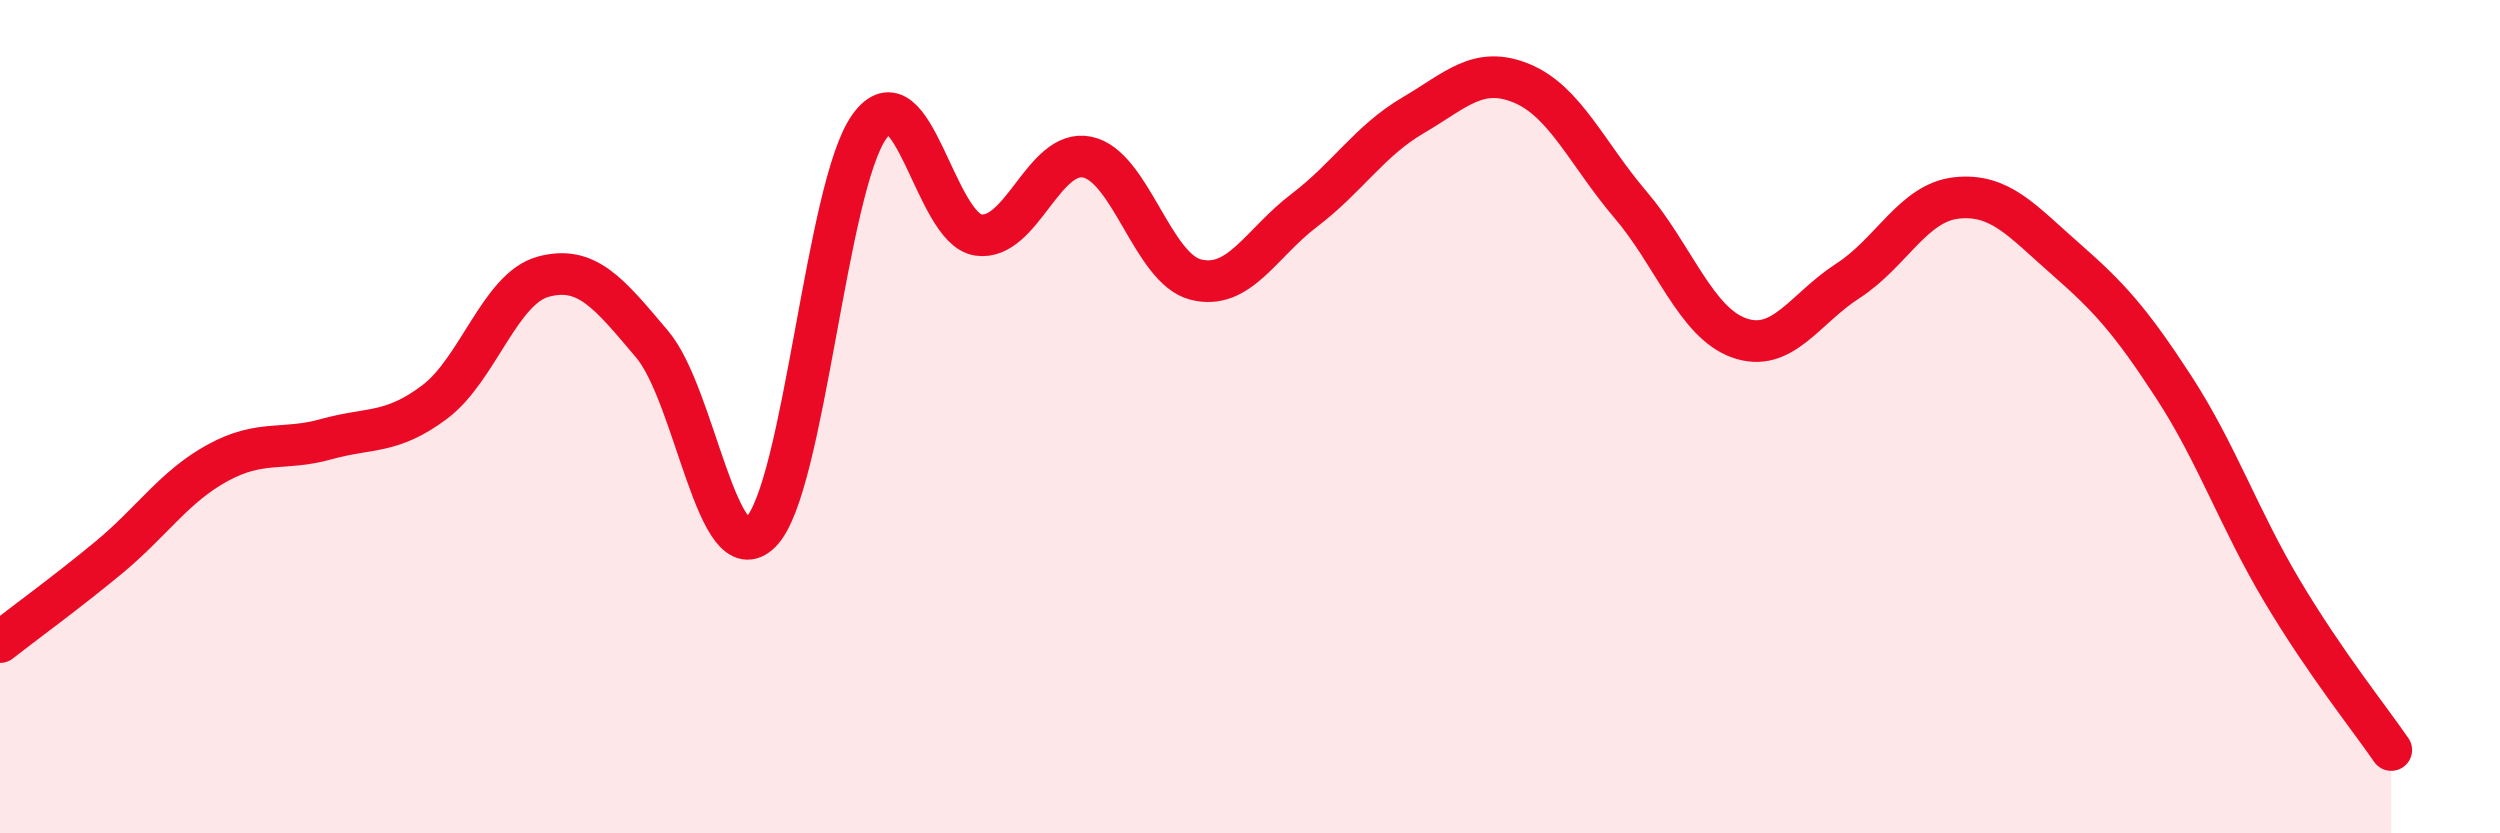
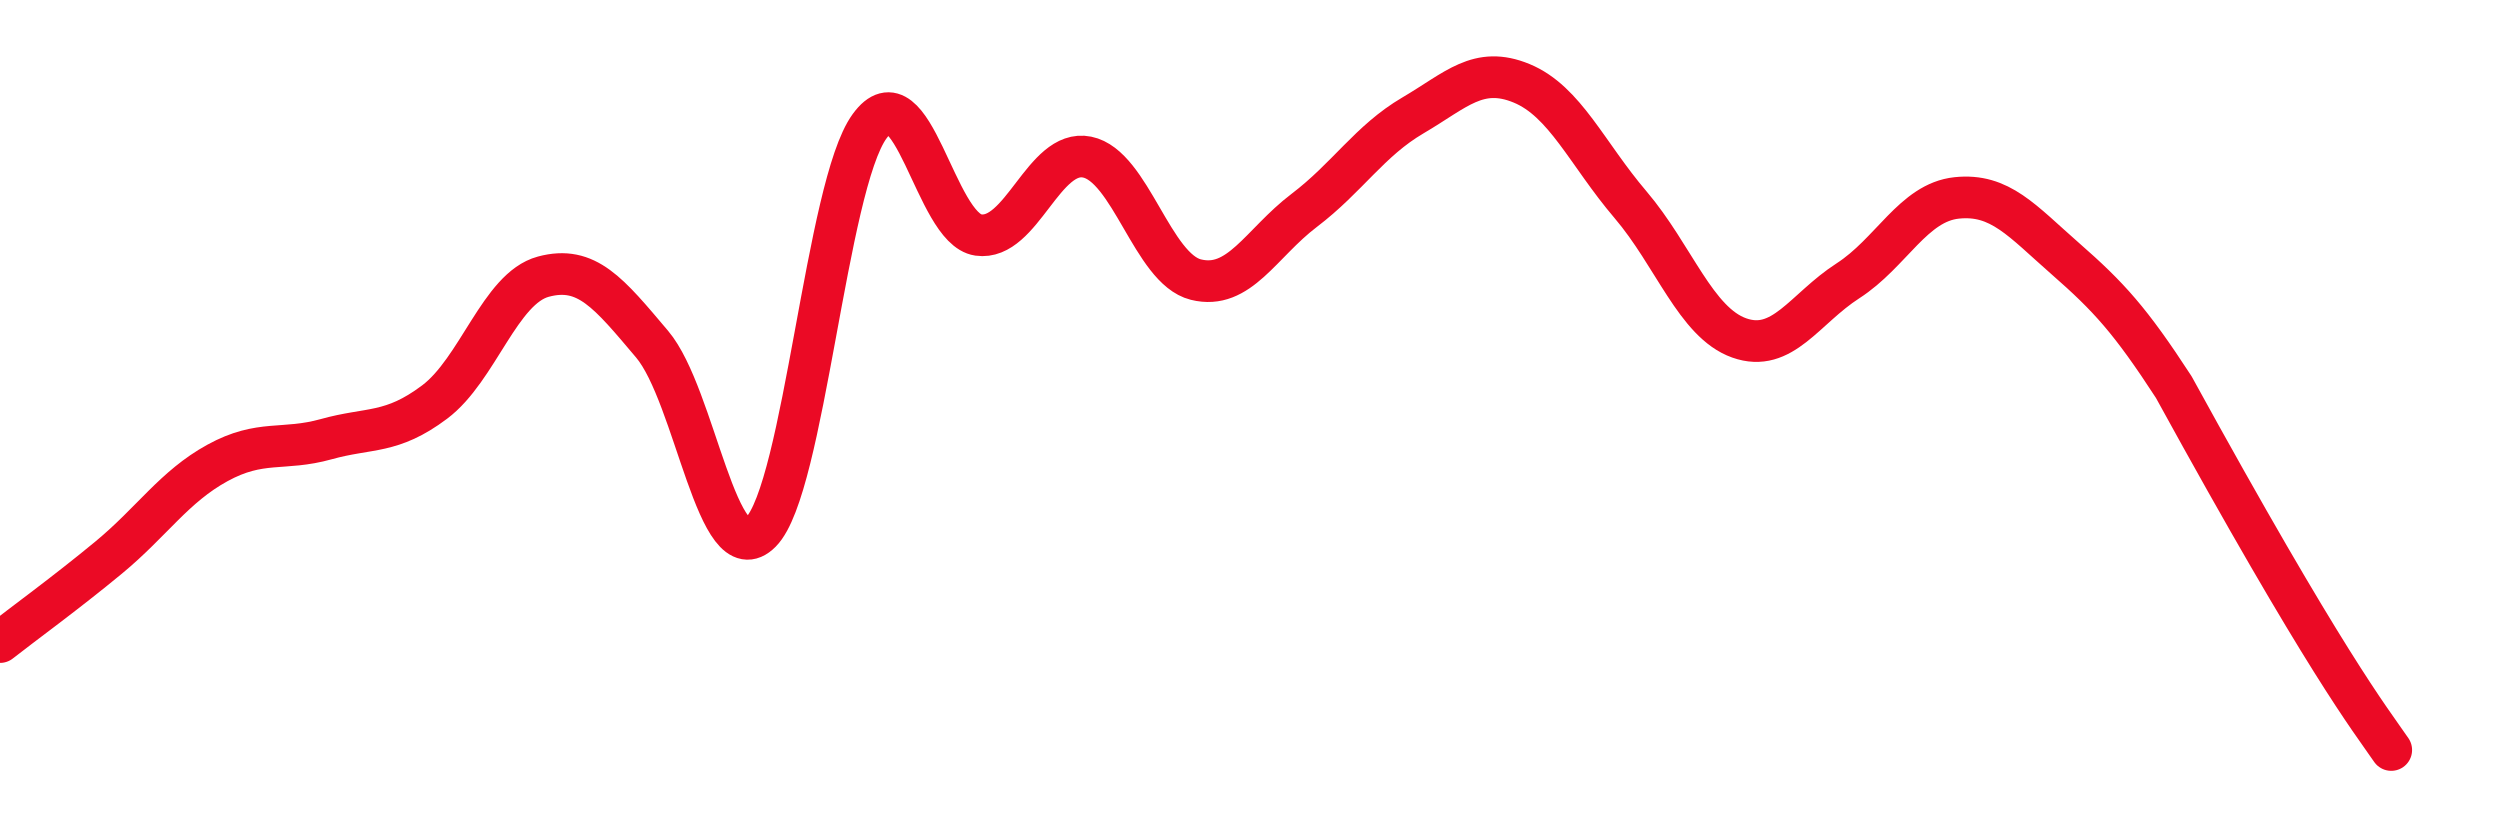
<svg xmlns="http://www.w3.org/2000/svg" width="60" height="20" viewBox="0 0 60 20">
-   <path d="M 0,15.41 C 0.52,15 1.57,14.24 2.61,13.38 C 3.65,12.52 4.18,11.68 5.22,11.11 C 6.26,10.54 6.79,10.83 7.83,10.54 C 8.87,10.25 9.39,10.43 10.43,9.65 C 11.47,8.87 12,6.92 13.04,6.64 C 14.08,6.36 14.61,7.03 15.65,8.26 C 16.69,9.49 17.22,13.82 18.26,12.77 C 19.3,11.72 19.83,4.46 20.87,3.03 C 21.91,1.6 22.44,5.49 23.48,5.64 C 24.52,5.79 25.05,3.56 26.09,3.77 C 27.13,3.98 27.66,6.45 28.7,6.71 C 29.74,6.97 30.26,5.84 31.3,5.05 C 32.34,4.26 32.87,3.38 33.91,2.77 C 34.95,2.16 35.48,1.57 36.52,2 C 37.56,2.43 38.09,3.69 39.13,4.91 C 40.17,6.13 40.7,7.74 41.74,8.11 C 42.78,8.48 43.31,7.41 44.35,6.74 C 45.39,6.07 45.92,4.86 46.96,4.75 C 48,4.64 48.53,5.3 49.57,6.21 C 50.61,7.12 51.13,7.69 52.17,9.29 C 53.21,10.89 53.74,12.46 54.78,14.2 C 55.82,15.94 56.87,17.24 57.39,18L57.39 20L0 20Z" fill="#EB0A25" opacity="0.1" stroke-linecap="round" stroke-linejoin="round" />
-   <path d="M 0,15.41 C 0.52,15 1.57,14.24 2.61,13.38 C 3.65,12.52 4.18,11.68 5.22,11.11 C 6.26,10.54 6.79,10.83 7.83,10.54 C 8.87,10.25 9.39,10.43 10.43,9.65 C 11.47,8.87 12,6.92 13.04,6.64 C 14.08,6.36 14.61,7.03 15.65,8.26 C 16.69,9.49 17.22,13.82 18.26,12.77 C 19.3,11.72 19.83,4.46 20.87,3.03 C 21.91,1.6 22.44,5.49 23.48,5.64 C 24.52,5.79 25.05,3.56 26.09,3.77 C 27.13,3.98 27.66,6.45 28.7,6.71 C 29.74,6.97 30.26,5.84 31.3,5.05 C 32.34,4.26 32.87,3.38 33.91,2.77 C 34.95,2.16 35.48,1.57 36.52,2 C 37.56,2.43 38.09,3.69 39.13,4.91 C 40.17,6.13 40.7,7.74 41.74,8.11 C 42.78,8.48 43.31,7.41 44.35,6.74 C 45.39,6.07 45.92,4.86 46.96,4.75 C 48,4.64 48.53,5.3 49.57,6.21 C 50.61,7.12 51.13,7.69 52.17,9.29 C 53.21,10.89 53.74,12.46 54.78,14.2 C 55.82,15.94 56.87,17.24 57.39,18" stroke="#EB0A25" stroke-width="1" fill="none" stroke-linecap="round" stroke-linejoin="round" />
+   <path d="M 0,15.41 C 0.52,15 1.57,14.24 2.61,13.38 C 3.65,12.52 4.18,11.68 5.22,11.11 C 6.26,10.54 6.79,10.83 7.83,10.54 C 8.87,10.25 9.39,10.43 10.43,9.65 C 11.47,8.87 12,6.92 13.04,6.64 C 14.08,6.36 14.61,7.03 15.65,8.26 C 16.69,9.49 17.22,13.82 18.26,12.77 C 19.3,11.72 19.83,4.46 20.87,3.03 C 21.91,1.6 22.44,5.49 23.48,5.64 C 24.52,5.79 25.05,3.56 26.09,3.77 C 27.13,3.98 27.66,6.45 28.7,6.71 C 29.74,6.97 30.26,5.84 31.3,5.05 C 32.34,4.26 32.87,3.38 33.91,2.77 C 34.95,2.16 35.48,1.57 36.52,2 C 37.56,2.43 38.09,3.69 39.13,4.91 C 40.17,6.13 40.7,7.74 41.74,8.11 C 42.78,8.48 43.31,7.41 44.35,6.74 C 45.39,6.07 45.92,4.86 46.96,4.75 C 48,4.64 48.53,5.3 49.57,6.21 C 50.61,7.12 51.13,7.69 52.17,9.29 C 55.82,15.94 56.87,17.24 57.39,18" stroke="#EB0A25" stroke-width="1" fill="none" stroke-linecap="round" stroke-linejoin="round" />
</svg>